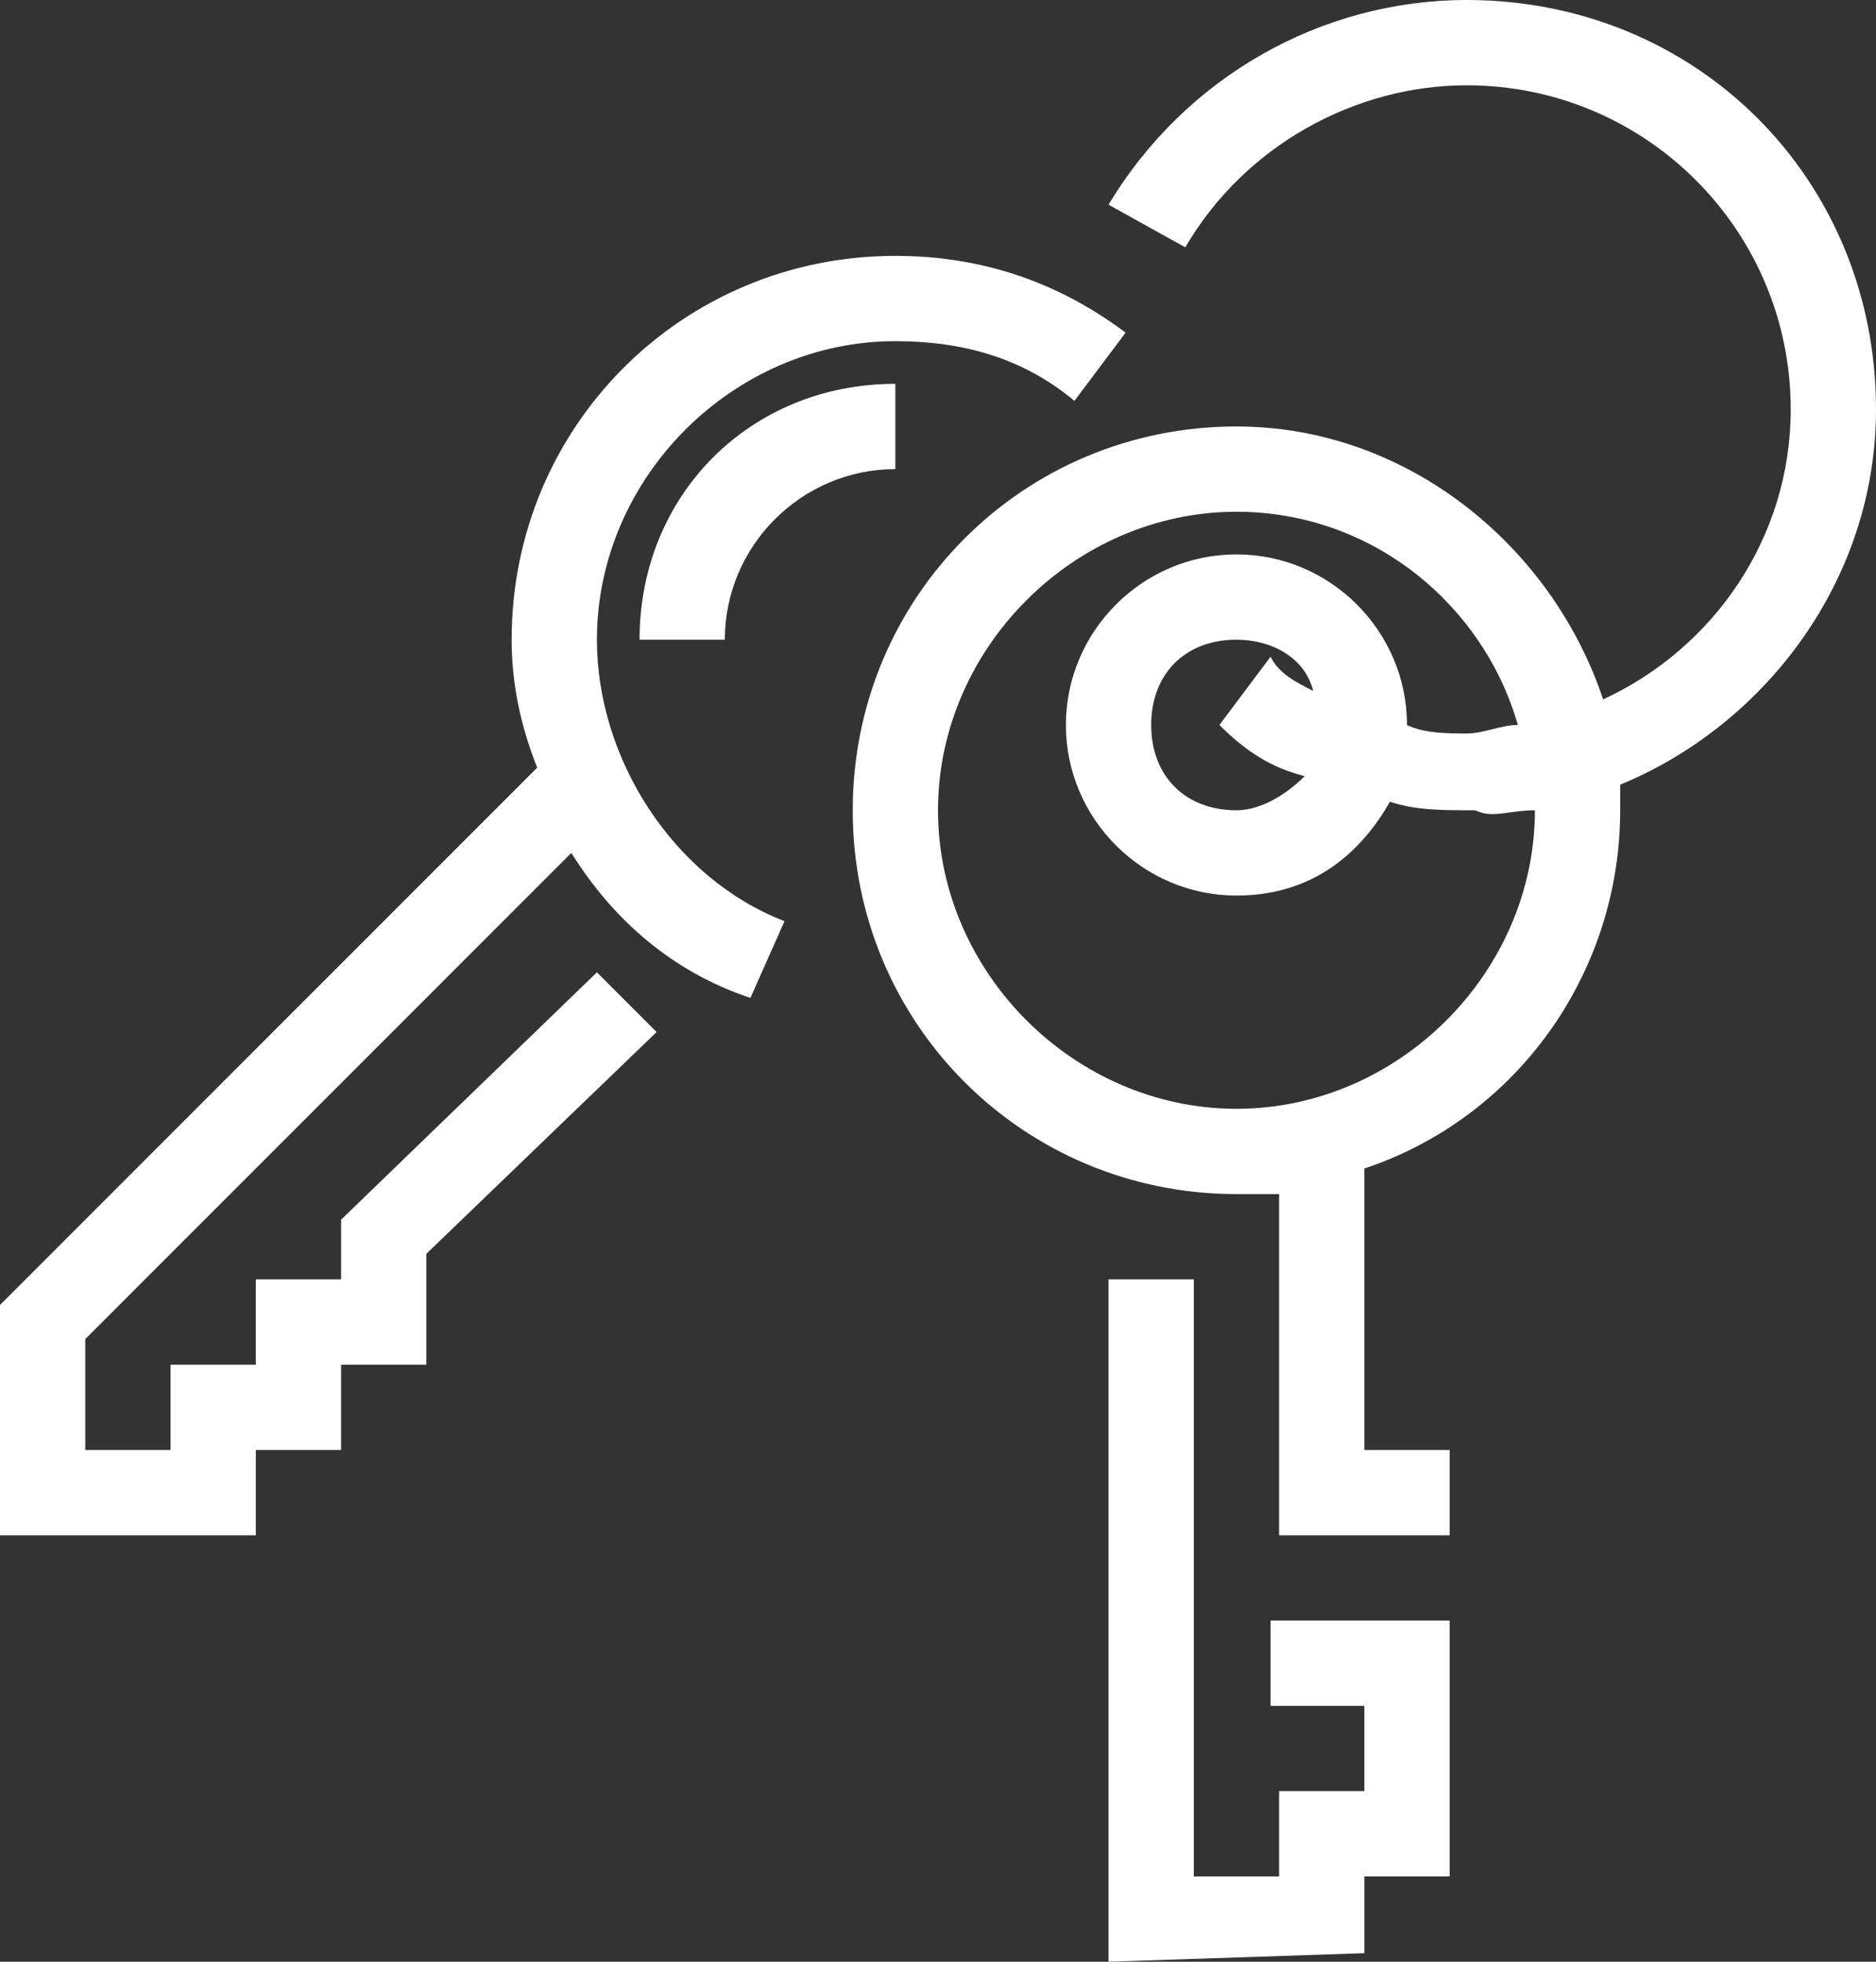
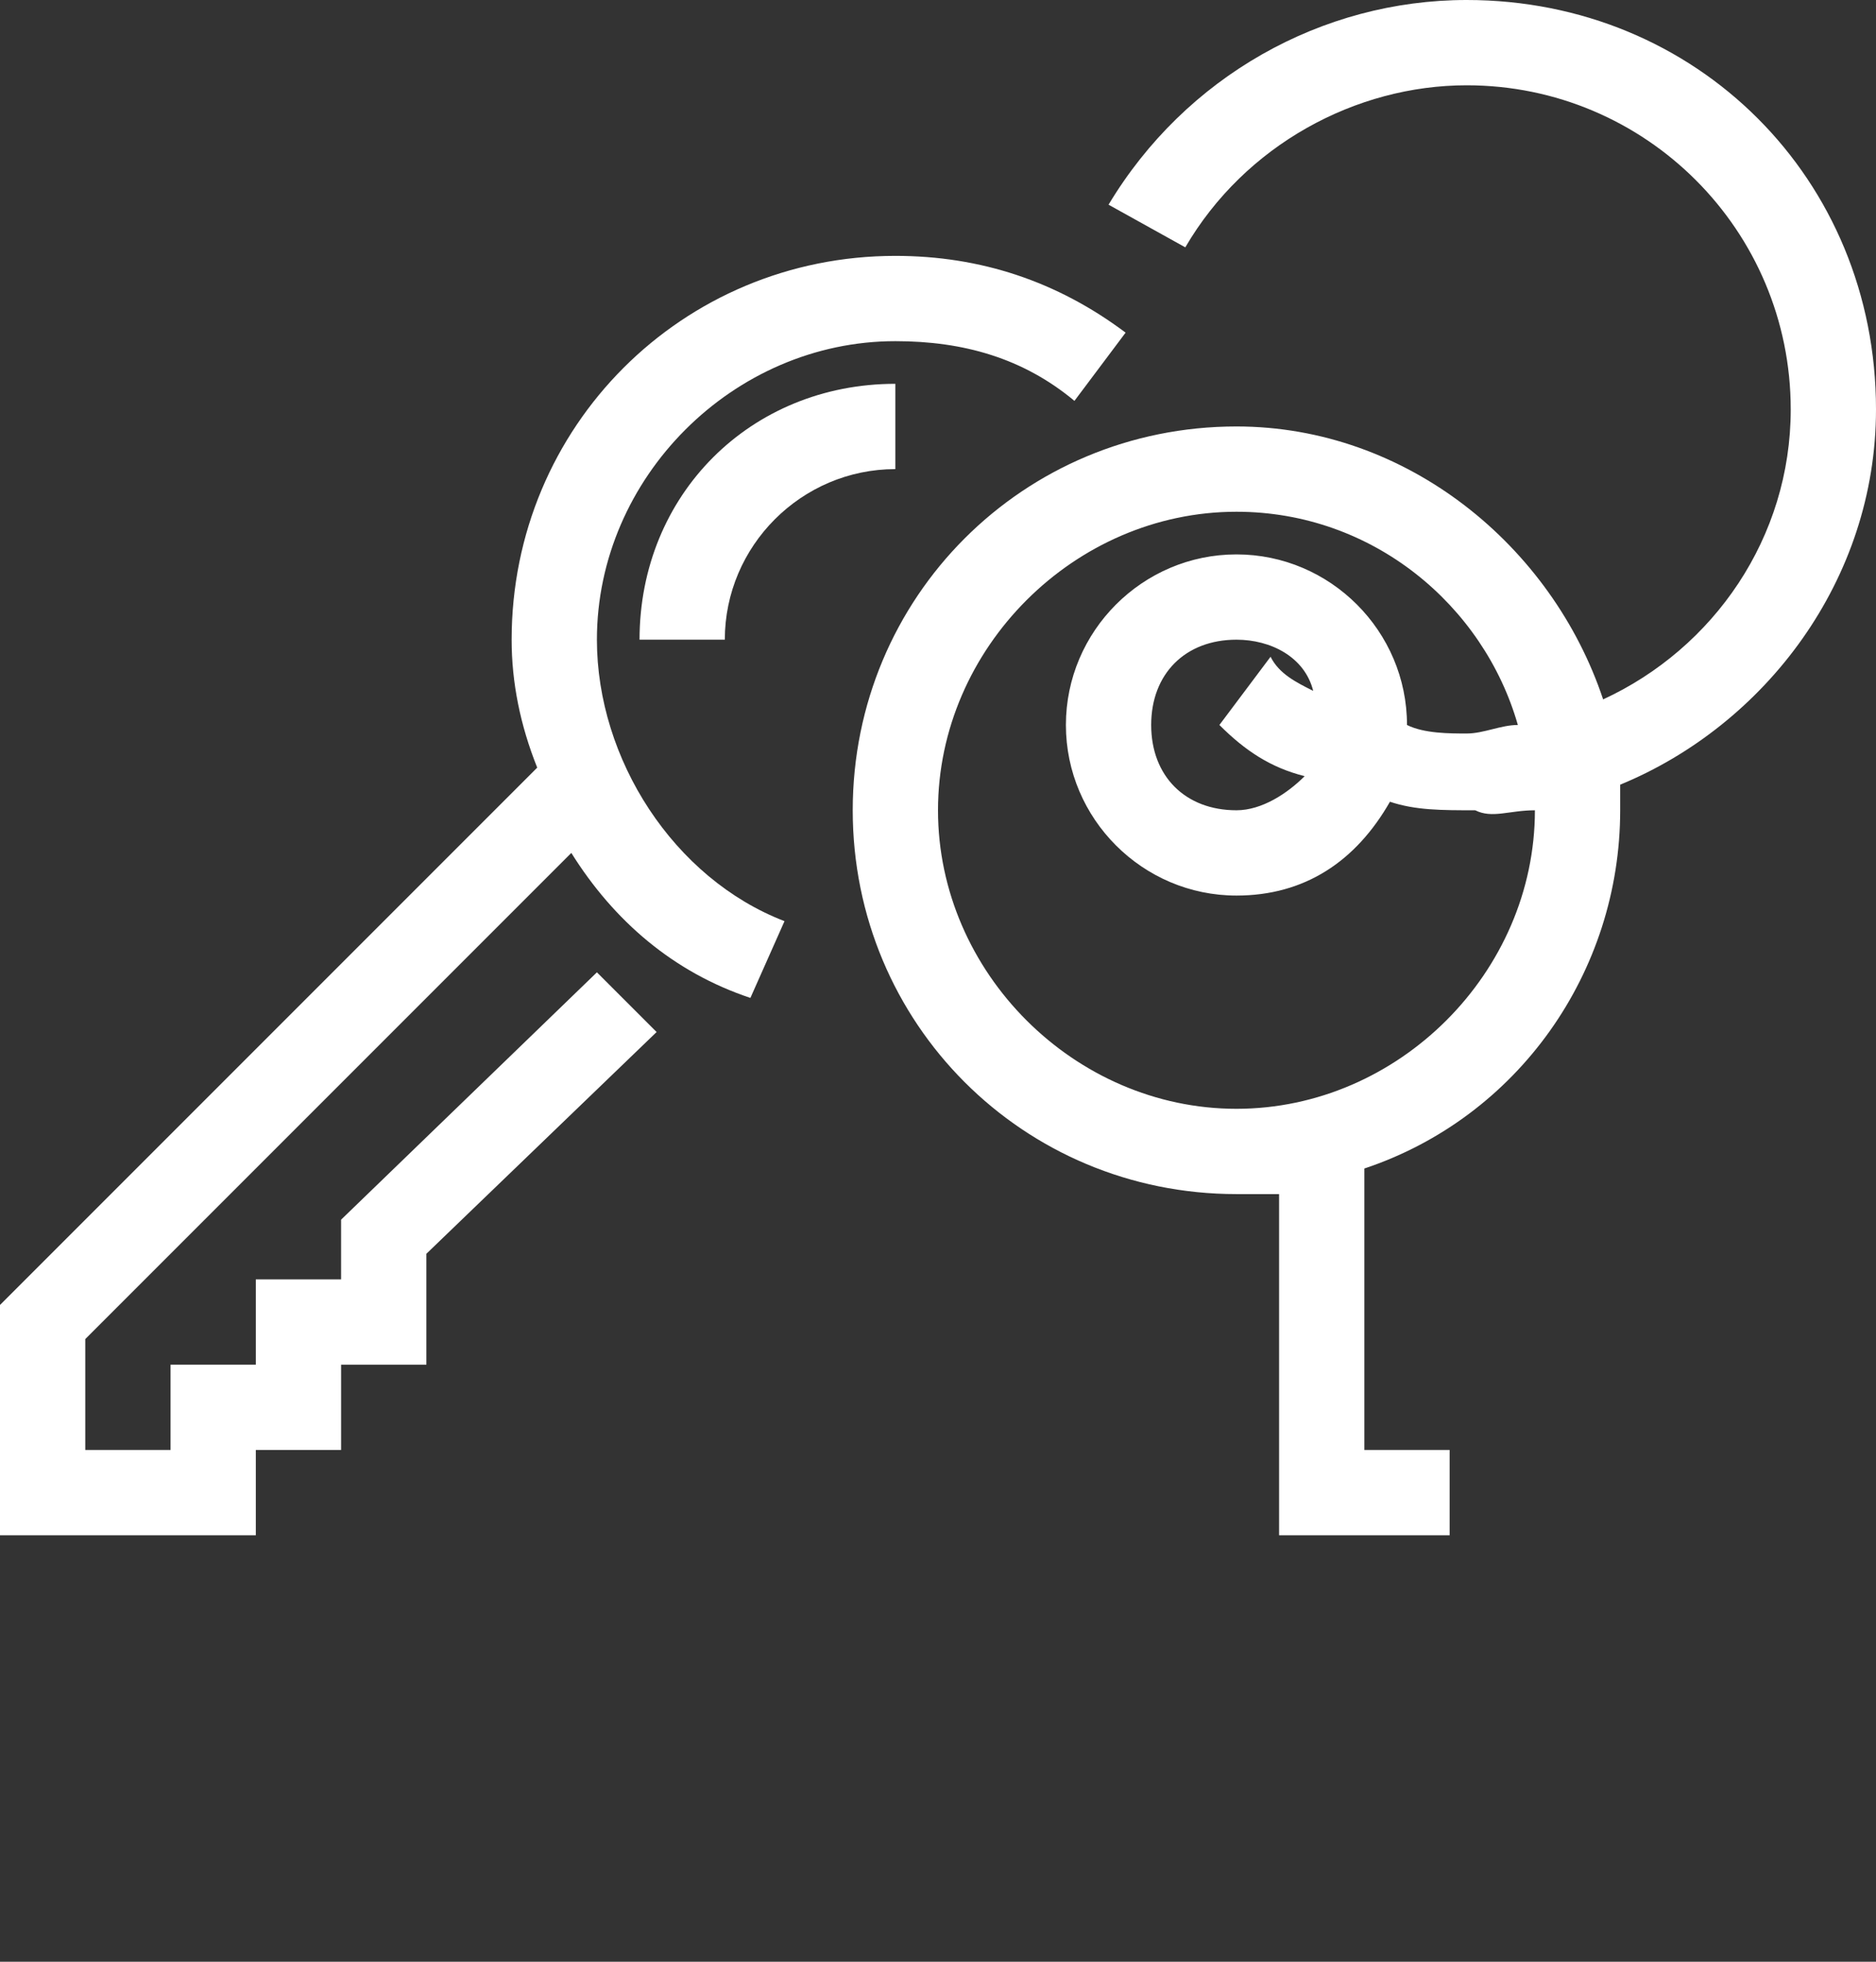
<svg xmlns="http://www.w3.org/2000/svg" version="1.1" id="lejeret.svg" x="0px" y="0px" viewBox="0 0 22 23" style="enable-background:new 0 0 22 23;" xml:space="preserve">
  <rect x="0" y="0" width="22" height="23" fill="#333333" stroke="none" />
  <style type="text/css">
	.st0{fill:#FFFFFF;}
</style>
  <g>
    <path class="st0" d="M22,4.8C22,2.1,19.9,0,17.2,0c-1.7,0-3.3,0.9-4.2,2.4l0.9,0.5c0.7-1.2,2-1.9,3.3-1.9C19.3,1,21,2.7,21,4.8   c0,1.5-0.9,2.8-2.2,3.4C18.2,6.4,16.5,5,14.5,5C12,5,10,7,10,9.5s2,4.5,4.5,4.5c0.2,0,0.3,0,0.5,0v4h2v-1h-1v-3.3   c1.8-0.6,3-2.3,3-4.2c0-0.1,0-0.2,0-0.3C20.7,8.5,22,6.8,22,4.8z M18,9.5c0,1.9-1.6,3.5-3.5,3.5S11,11.4,11,9.5S12.6,6,14.5,6   c1.6,0,2.9,1.1,3.3,2.5c-0.2,0-0.4,0.1-0.6,0.1s-0.5,0-0.7-0.1c0-1.1-0.9-2-2-2s-2,0.9-2,2s0.9,2,2,2c0.8,0,1.4-0.4,1.8-1.1   c0.3,0.1,0.6,0.1,1,0.1C17.5,9.6,17.7,9.5,18,9.5L18,9.5z M15.3,9.1c-0.2,0.2-0.5,0.4-0.8,0.4c-0.6,0-1-0.4-1-1s0.4-1,1-1   c0.4,0,0.8,0.2,0.9,0.6C15.2,8,15,7.9,14.9,7.7l-0.6,0.8C14.6,8.8,14.9,9,15.3,9.1z" />
-     <polygon class="st0" points="14.9,20 16,20 16,21 15,21 15,22 14,22 14,15 13,15 13,23 16,22.9 16,22 17,22 17,19 14.9,19  " />
    <path class="st0" d="M7,7.5C7,5.6,8.6,4,10.5,4c0.8,0,1.5,0.2,2.1,0.7l0.6-0.8C12.4,3.3,11.5,3,10.5,3C8,3,6,5,6,7.5   C6,8,6.1,8.5,6.3,9L0,15.3V18h3v-1h1v-1h1v-1.3l2.7-2.6L7,11.4l-3,2.9V15H3v1H2v1H1v-1.3L6.7,10c0.5,0.8,1.2,1.4,2.1,1.7l0.4-0.9   C7.9,10.3,7,8.9,7,7.5z" />
-     <path class="st0" d="M8.5,7.5c0-1.1,0.9-2,2-2v-1c-1.7,0-3,1.3-3,3H8.5z" />
+     <path class="st0" d="M8.5,7.5c0-1.1,0.9-2,2-2v-1c-1.7,0-3,1.3-3,3z" />
  </g>
</svg>